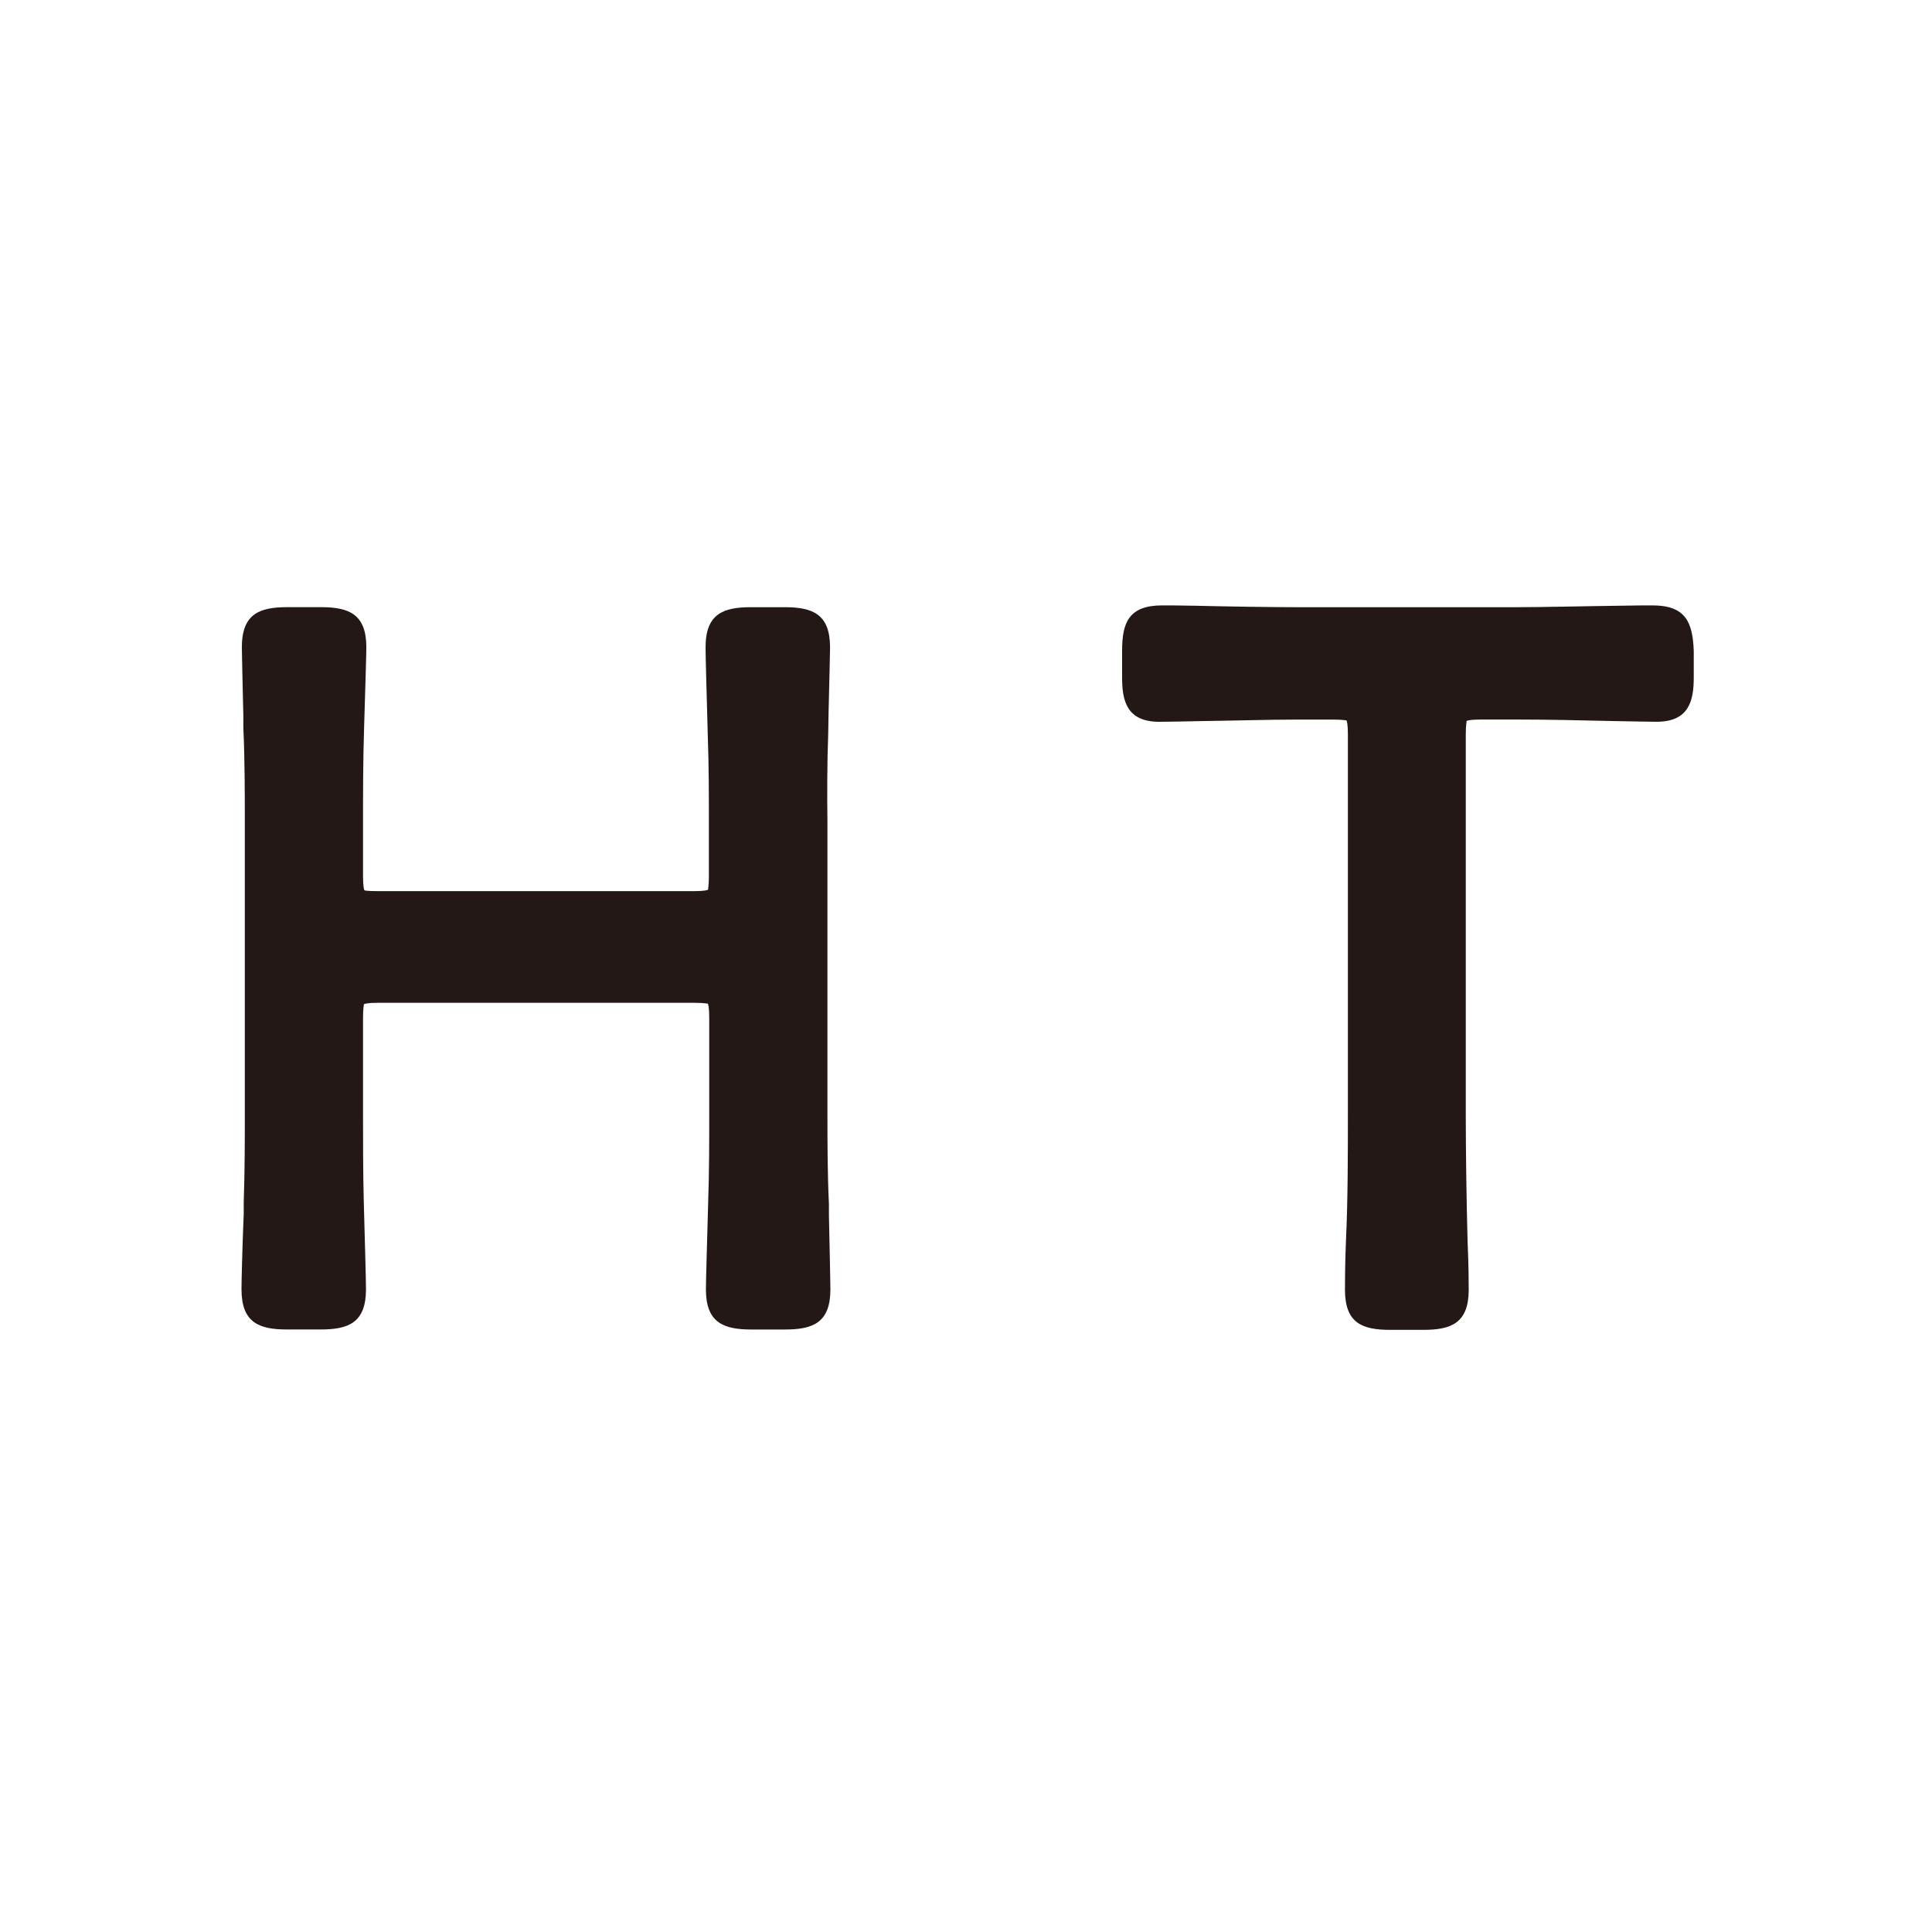
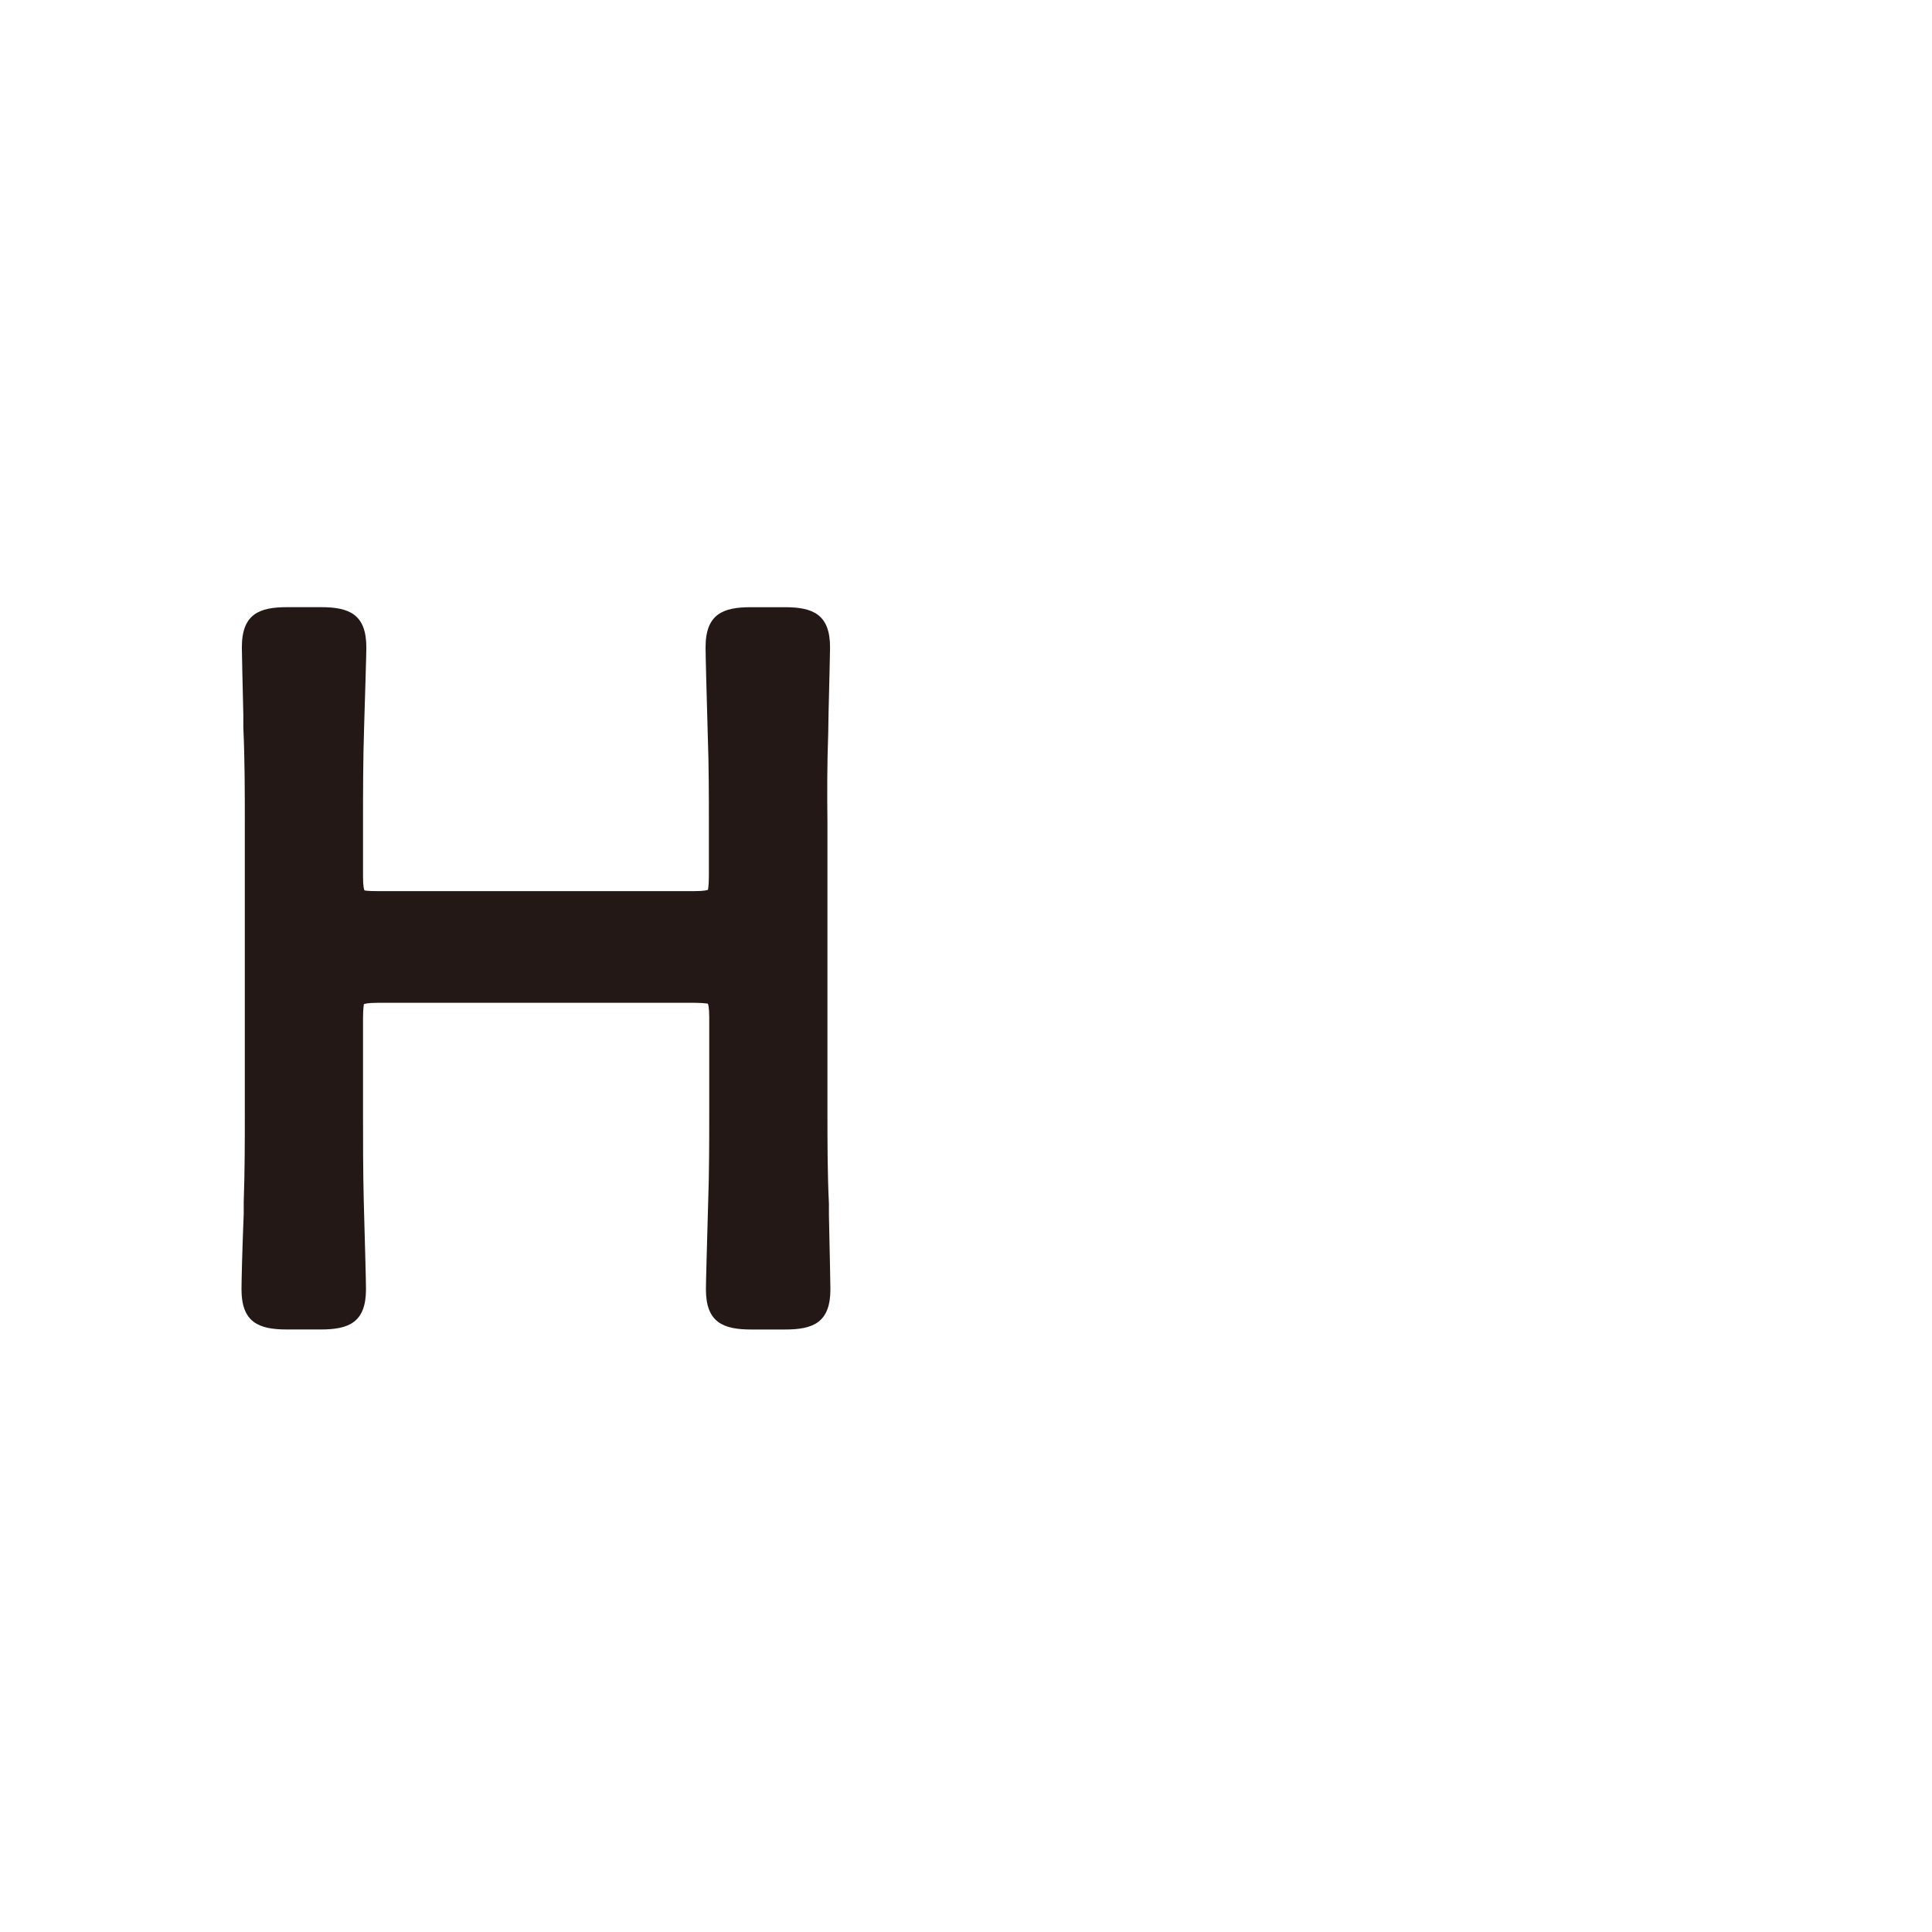
<svg xmlns="http://www.w3.org/2000/svg" version="1.1" x="0px" y="0px" width="600px" height="600px" viewBox="0 0 600 600" style="enable-background:new 0 0 600 600;" xml:space="preserve">
  <style type="text/css">
.st0{fill:#FFF;}
.st1{fill:#231815;}
</style>
  <rect class="st0" width="600" height="600" />
  <path class="st1" d="M257.21,227.81l0.11-6.52c0.23-9.95,0.46-18.42,0.46-20.25c0-10.29-5.38-12.47-14.07-12.47h-10.52 c-8.58,0-14.07,2.06-14.07,12.47c0,2.52,0.34,14.98,0.69,27.45c0.34,9.26,0.34,19.1,0.34,26.76v16.81c0,3.32-0.34,4.12-0.23,4.23 c-0.11,0.11-1.03,0.46-4.35,0.46h-98.25c-3.43,0-4.12-0.23-4.12-0.23c-0.11-0.11-0.46-1.03-0.46-4.35v-16.81 c0-8.35,0-19.44,0.34-29.62c0.34-11.32,0.69-22.53,0.69-24.71c0-10.29-5.38-12.47-14.07-12.47H89.18c-8.58,0-14.07,2.06-14.07,12.47 c0,1.94,0.23,10.98,0.46,21.05v3.89c0.46,9.84,0.46,20.93,0.46,29.28v90.82c0,7.78,0,17.61-0.34,27.22v3.66 C75.23,388.06,75,398.12,75,400.41c0,10.29,5.38,12.47,14.07,12.47h10.52c8.58,0,14.07-2.06,14.07-12.47 c0-2.52-0.34-14.98-0.69-27.45c-0.23-9.26-0.23-19.22-0.23-26.76v-30.08c0-3.32,0.34-4.12,0.23-4.23c0.11-0.11,1.03-0.46,4.35-0.46 h98.25c3.43,0,4.23,0.34,4.23,0.23c0.11,0.11,0.46,1.03,0.46,4.35v30.2c0,7.78,0,17.96-0.34,27.45 c-0.34,12.12-0.69,24.59-0.69,26.76c0,10.29,5.38,12.47,14.07,12.47h10.52c8.58,0,14.07-2.06,14.07-12.47 c0-1.94-0.23-12.12-0.46-22.99v-3.55c-0.46-9.49-0.46-20.02-0.46-27.79v-90.82C256.86,247.14,256.86,237.08,257.21,227.81 L257.21,227.81z" />
-   <path class="st1" d="M513.19,188.01c-1.37,0-5.38,0-10.41,0.11c-9.72,0.11-23.79,0.46-33.28,0.46h-65.2 c-9.49,0-23.45-0.23-33.06-0.46c-5.15-0.11-8.92-0.11-10.29-0.11c-10.41,0-12.47,5.38-12.47,14.07v8.35 c0,7.09,1.37,13.73,11.55,13.73c2.52,0,7.55-0.11,13.61-0.23c9.15-0.11,20.59-0.46,29.17-0.46h11.21c3.43,0,4.23,0.34,4.12,0.23 c0.11,0.11,0.46,1.03,0.46,4.35v118.15c0,10.64,0,26.54-0.57,38.32c-0.34,8.12-0.34,14.41-0.34,16.01 c0,10.41,5.38,12.47,14.07,12.47h10.29c8.58,0,14.07-2.06,14.07-12.47c0-1.6,0-7.21-0.34-14.76c-0.34-12.12-0.57-28.37-0.57-39.58 V228.15c0-3.32,0.34-4.12,0.23-4.23c0.11-0.11,1.03-0.46,4.35-0.46h11.78c8.35,0,19.79,0.23,29.05,0.46 c6.18,0.11,11.32,0.23,13.84,0.23c10.07,0,11.55-6.52,11.55-13.73v-8.35C525.66,193.38,523.6,188.01,513.19,188.01z" />
</svg>